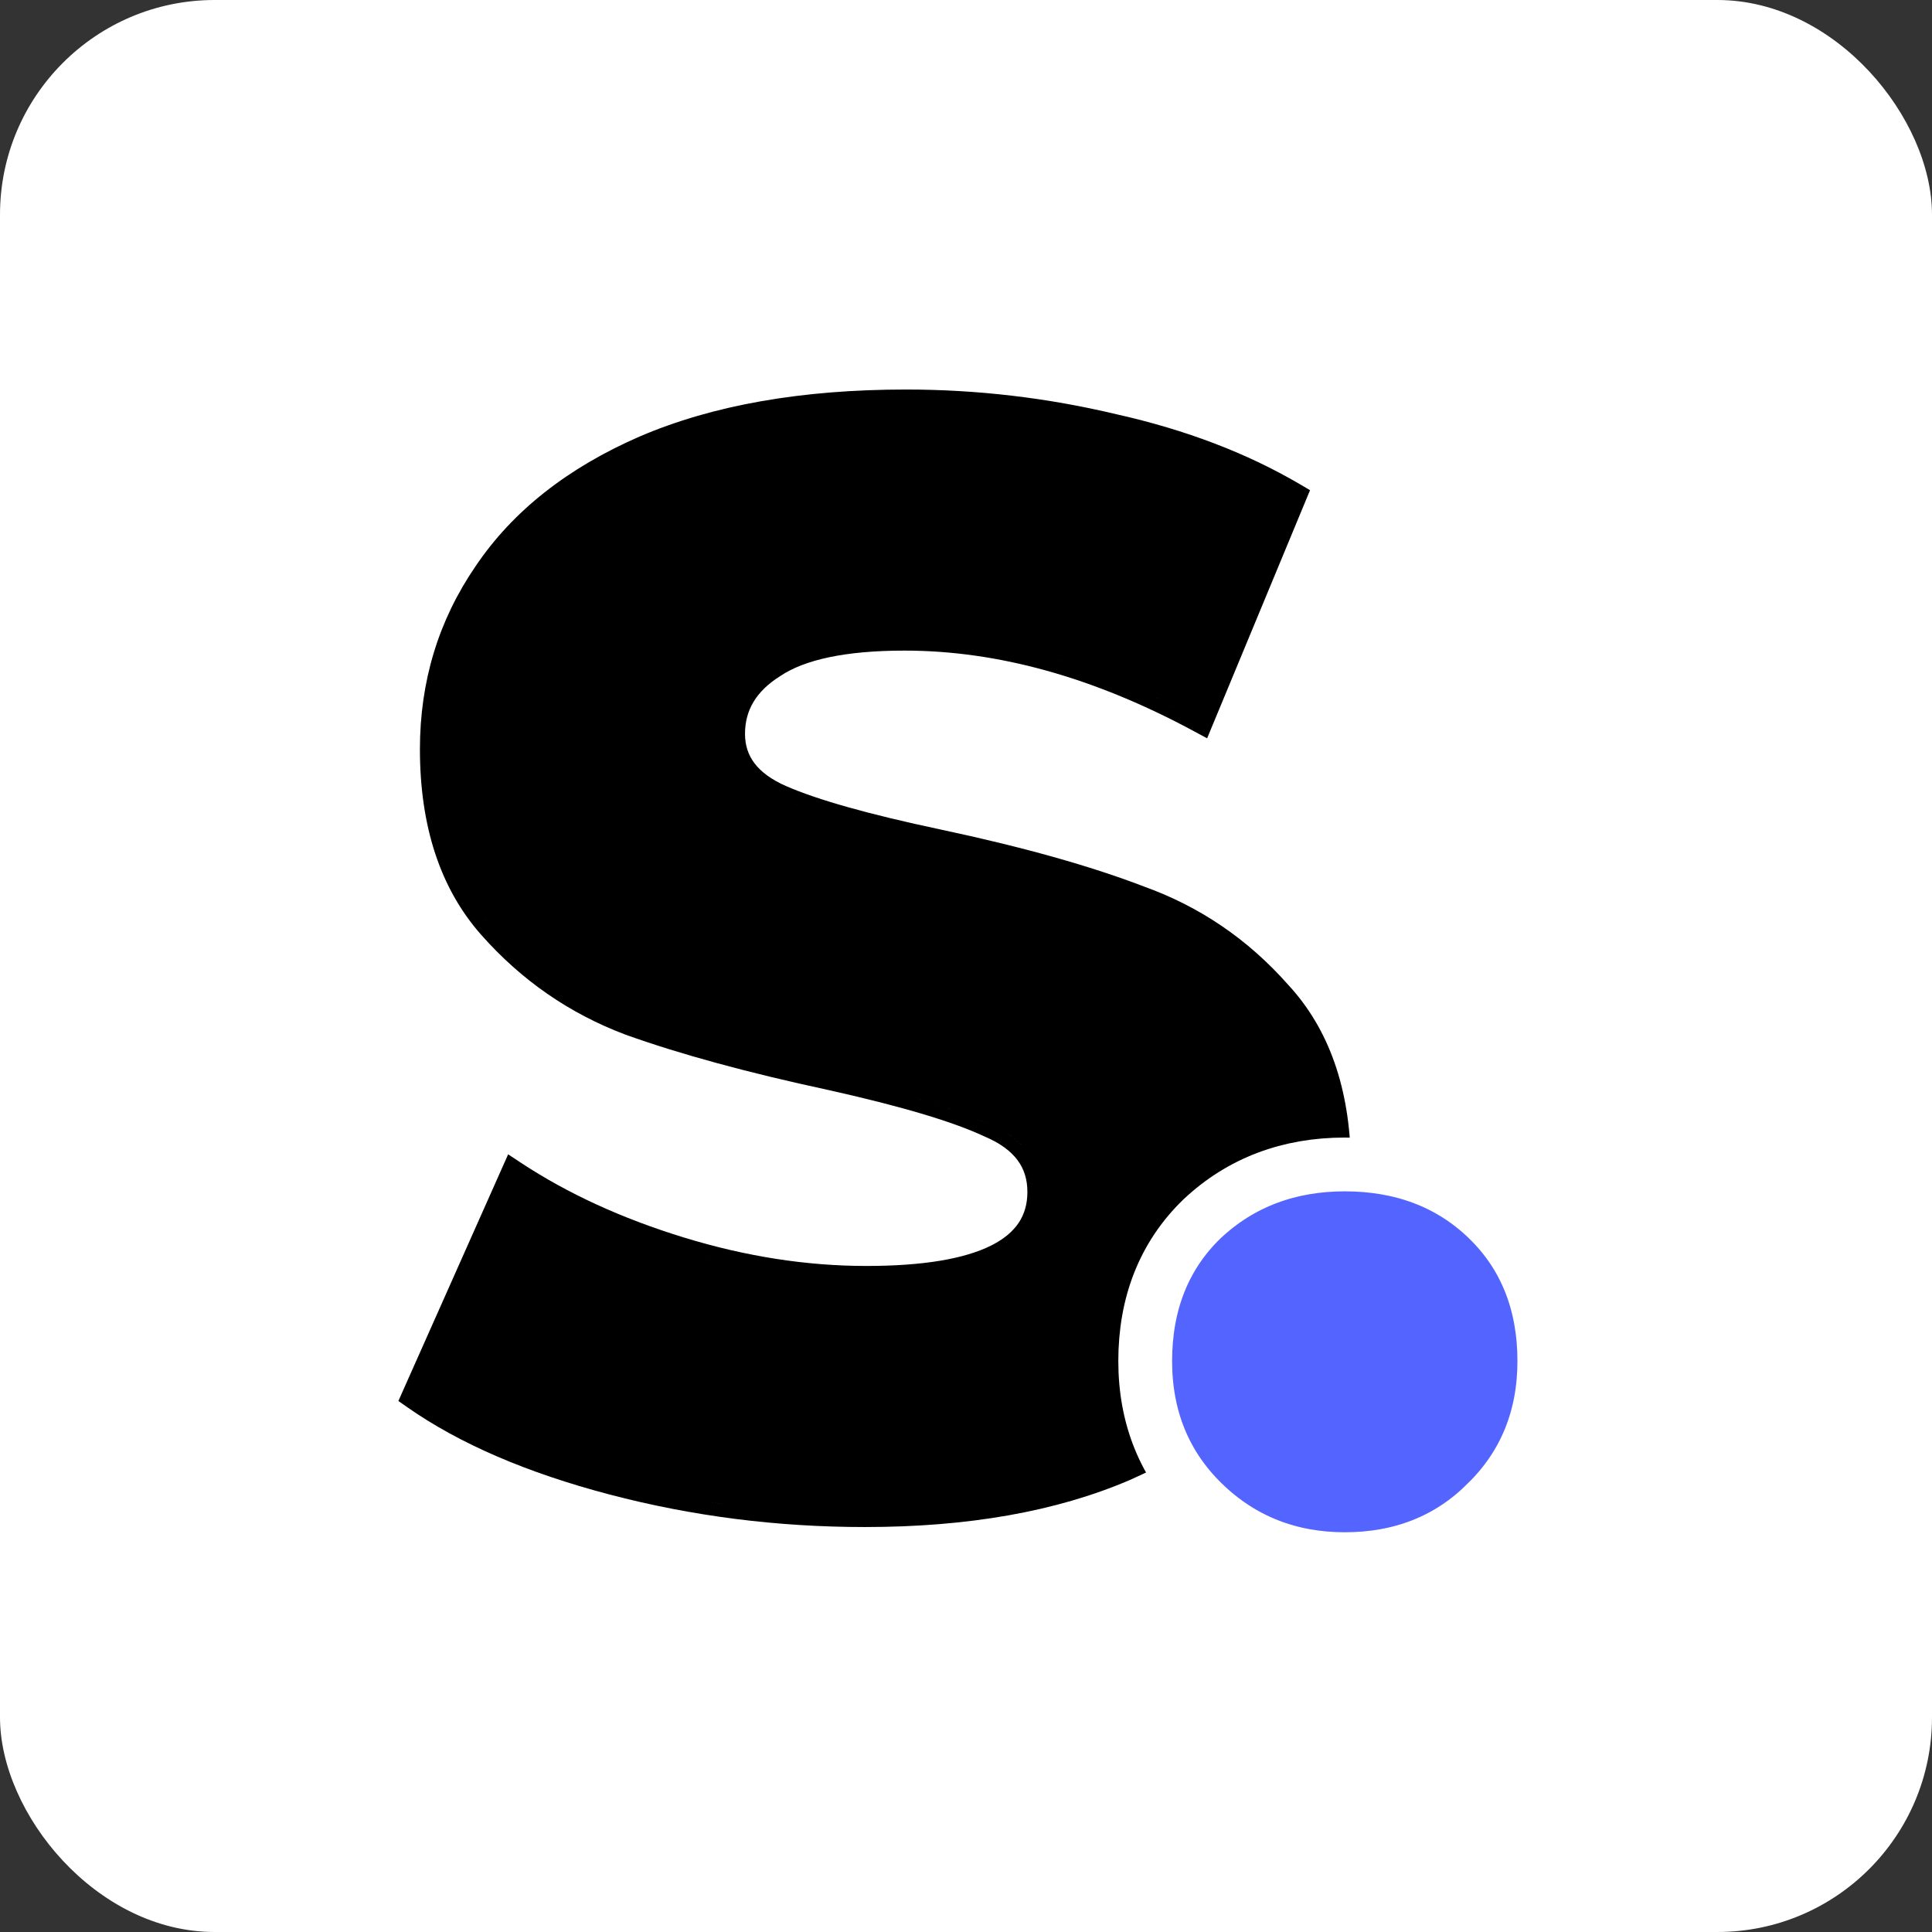
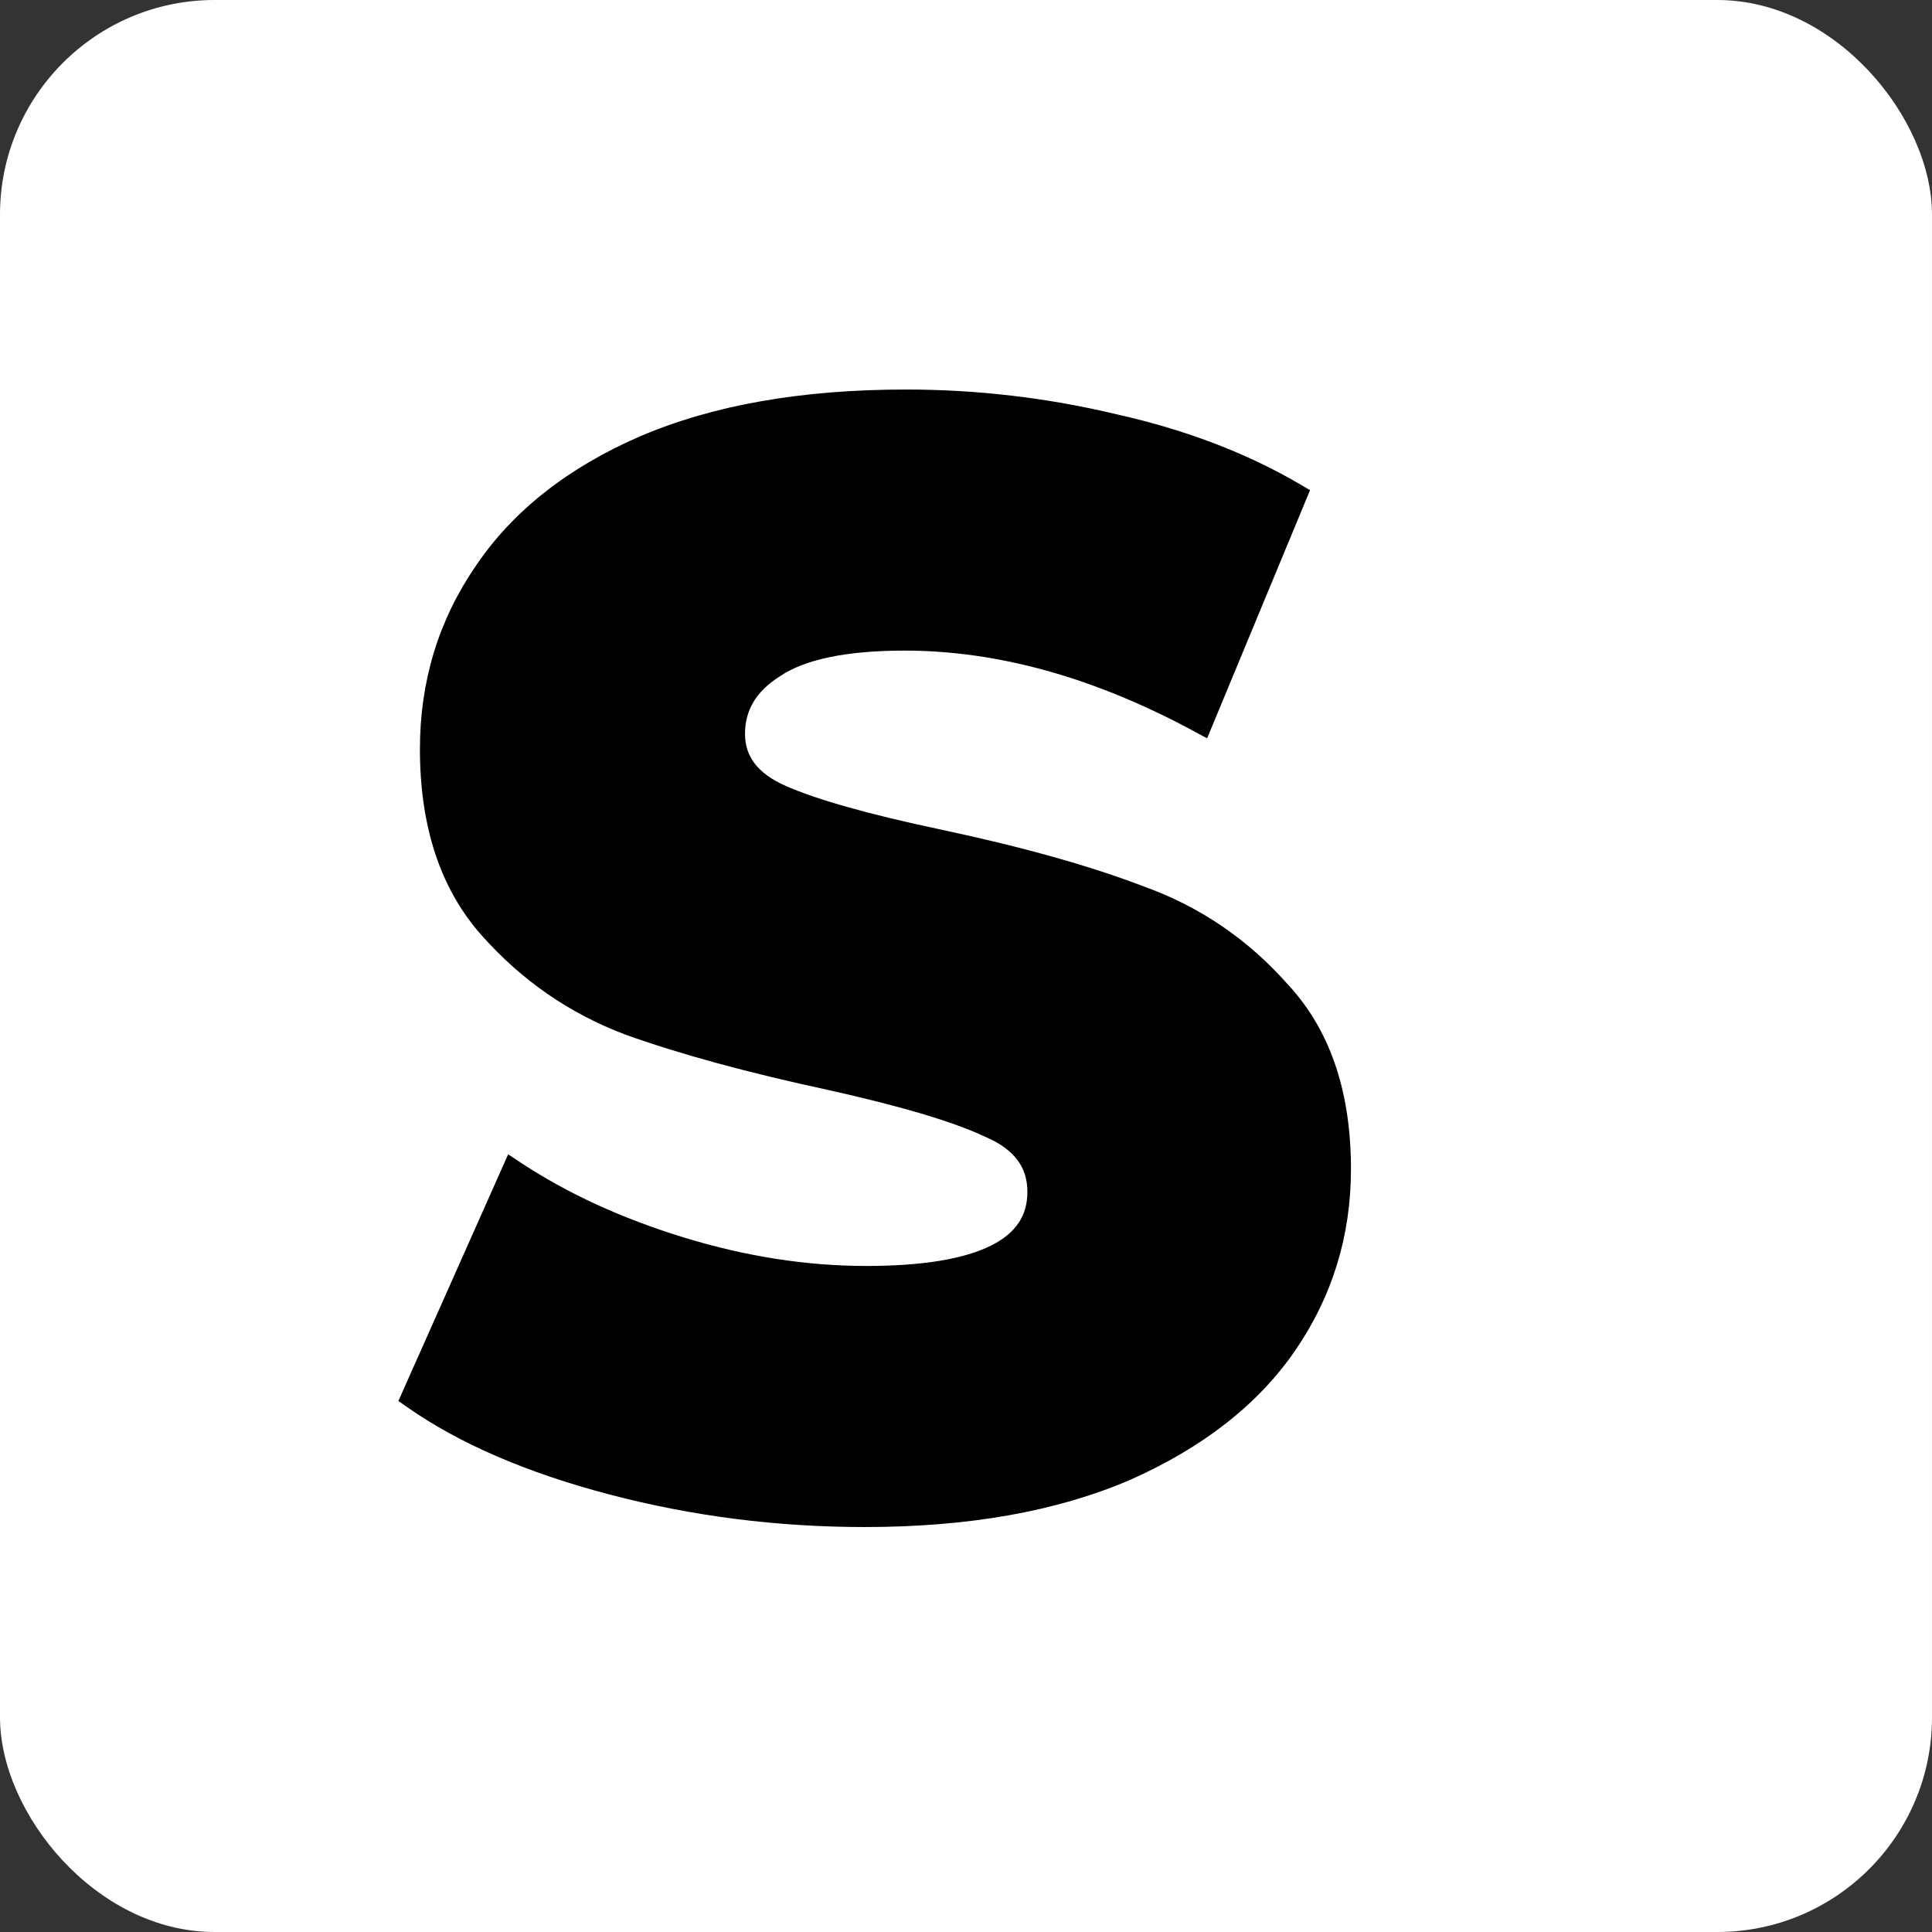
<svg xmlns="http://www.w3.org/2000/svg" width="120" height="120" viewBox="0 0 120 120" fill="none">
  <rect x="0" y="0" width="120" height="120" fill="#333333" stroke="none" />
  <rect width="120" height="120" rx="13.333" fill="white" />
  <path d="M56.276 24.194C60.7 24.194 65.061 24.707 69.357 25.733C73.656 26.697 77.461 28.147 80.765 30.091L81.369 30.446L74.976 45.859L74.19 45.435C67.963 42.071 61.964 40.41 56.182 40.41C52.499 40.41 49.98 40.979 48.476 41.982L48.458 41.994C46.947 42.946 46.274 44.129 46.274 45.58C46.275 46.3 46.476 46.9 46.868 47.415C47.268 47.94 47.901 48.42 48.826 48.825C50.769 49.675 53.956 50.578 58.434 51.524L58.435 51.525C63.506 52.603 67.716 53.781 71.053 55.063C74.527 56.309 77.512 58.343 79.999 61.154L80.242 61.423C82.716 64.237 83.911 67.996 83.911 72.608C83.911 76.751 82.758 80.514 80.452 83.875C78.138 87.249 74.688 89.927 70.16 91.933L70.15 91.936C65.6 93.887 60.114 94.847 53.717 94.847C48.278 94.847 42.995 94.175 37.87 92.829C32.752 91.485 28.549 89.682 25.288 87.398L24.744 87.018L31.562 71.697L32.355 72.221C35.253 74.132 38.626 75.682 42.481 76.864C46.33 78.044 50.106 78.631 53.812 78.631C57.373 78.631 59.924 78.181 61.557 77.364C62.362 76.962 62.917 76.483 63.273 75.949C63.626 75.42 63.813 74.791 63.813 74.031C63.813 73.24 63.6 72.591 63.192 72.048C62.778 71.496 62.126 71.003 61.176 70.6L61.162 70.594L61.148 70.587C59.212 69.679 56 68.714 51.462 67.705C46.448 66.626 42.24 65.48 38.846 64.263L38.833 64.258C35.359 62.946 32.374 60.878 29.887 58.062C27.323 55.16 26.082 51.285 26.082 46.528C26.082 42.325 27.234 38.529 29.541 35.166C31.855 31.73 35.273 29.051 39.744 27.106L39.748 27.105C44.299 25.153 49.818 24.194 56.276 24.194ZM44.801 93.411C44.84 93.417 44.878 93.421 44.917 93.427C44.554 93.375 44.191 93.322 43.829 93.264L44.801 93.411ZM69.995 91.122C70.211 91.025 70.424 90.928 70.635 90.828C70.424 90.928 70.211 91.025 69.995 91.122ZM70.806 90.744C71.005 90.648 71.203 90.551 71.397 90.452C71.203 90.551 71.005 90.648 70.806 90.744ZM71.686 90.302C71.838 90.223 71.988 90.143 72.137 90.062C71.988 90.143 71.838 90.223 71.686 90.302ZM72.445 89.89C72.582 89.813 72.718 89.737 72.853 89.659C72.718 89.737 72.582 89.813 72.445 89.89ZM73.2 89.451C73.308 89.386 73.415 89.323 73.52 89.257C73.415 89.323 73.308 89.386 73.2 89.451ZM73.899 89.015C74.003 88.948 74.106 88.88 74.208 88.812C74.106 88.88 74.003 88.948 73.899 89.015ZM74.513 88.606C74.636 88.52 74.759 88.434 74.88 88.348C74.759 88.434 74.636 88.52 74.513 88.606ZM75.134 88.162C75.263 88.066 75.392 87.971 75.519 87.873C75.392 87.971 75.263 88.066 75.134 88.162ZM75.741 87.699C75.862 87.604 75.98 87.508 76.098 87.411C75.98 87.508 75.862 87.604 75.741 87.699ZM76.36 87.191C76.464 87.103 76.565 87.013 76.666 86.924C76.565 87.013 76.464 87.103 76.36 87.191ZM76.908 86.708C77.012 86.613 77.114 86.516 77.216 86.42C77.114 86.516 77.012 86.613 76.908 86.708ZM77.457 86.189C77.565 86.083 77.67 85.975 77.774 85.867C77.67 85.975 77.565 86.083 77.457 86.189ZM77.954 85.683C78.068 85.562 78.178 85.44 78.288 85.317C78.178 85.44 78.068 85.562 77.954 85.683ZM78.455 85.133C78.562 85.01 78.666 84.885 78.769 84.761C78.666 84.885 78.562 85.01 78.455 85.133ZM80.554 82.21C80.315 82.619 80.061 83.023 79.788 83.42C80.061 83.023 80.315 82.619 80.554 82.21ZM80.624 82.086C80.716 81.926 80.806 81.766 80.893 81.605C80.806 81.766 80.716 81.926 80.624 82.086ZM80.991 81.415C81.064 81.277 81.135 81.139 81.204 80.999C81.135 81.139 81.064 81.277 80.991 81.415ZM81.317 80.761C81.381 80.626 81.444 80.491 81.504 80.356C81.444 80.491 81.381 80.626 81.317 80.761ZM81.595 80.144C81.653 80.008 81.711 79.871 81.767 79.733C81.711 79.871 81.653 80.008 81.595 80.144ZM81.869 79.47C81.917 79.344 81.964 79.218 82.01 79.091C81.964 79.218 81.917 79.344 81.869 79.47ZM54.68 79.426C54.396 79.432 54.107 79.436 53.812 79.436C54.107 79.436 54.396 79.432 54.68 79.426ZM82.1 78.837C82.149 78.692 82.197 78.547 82.242 78.401C82.197 78.547 82.149 78.692 82.1 78.837ZM43.712 78.057C43.837 78.091 43.963 78.122 44.089 78.154C43.948 78.118 43.807 78.082 43.666 78.044L43.712 78.057ZM82.318 78.149C82.355 78.028 82.389 77.906 82.423 77.784C82.389 77.906 82.355 78.028 82.318 78.149ZM82.499 77.499C82.533 77.369 82.565 77.239 82.596 77.107C82.565 77.239 82.533 77.369 82.499 77.499ZM82.665 76.805C82.688 76.699 82.708 76.593 82.73 76.487C82.708 76.593 82.688 76.699 82.665 76.805ZM82.797 76.137C82.818 76.02 82.837 75.902 82.856 75.784C82.837 75.902 82.818 76.02 82.797 76.137ZM82.908 75.445C82.926 75.317 82.941 75.189 82.957 75.06C82.941 75.189 82.926 75.317 82.908 75.445ZM82.992 74.772C83.009 74.612 83.022 74.452 83.035 74.291C83.022 74.452 83.009 74.612 82.992 74.772ZM64.571 74.719C64.573 74.708 64.576 74.697 64.577 74.686L64.578 74.676C64.576 74.69 64.573 74.704 64.571 74.719ZM64.57 73.344C64.587 73.454 64.599 73.566 64.607 73.681C64.599 73.566 64.587 73.453 64.57 73.343V73.344ZM64.314 72.4V72.401V72.4ZM62.859 70.617C63.153 70.831 63.409 71.062 63.629 71.311L63.398 71.067C63.153 70.83 62.872 70.611 62.554 70.409L62.859 70.617ZM61.097 69.681C61.233 69.74 61.364 69.799 61.49 69.858L61.097 69.68C60.96 69.62 60.819 69.561 60.673 69.501L61.097 69.681ZM56.217 68.043C57.117 68.29 57.939 68.535 58.682 68.778C59.053 68.9 59.404 69.021 59.736 69.142L59.737 69.141C58.742 68.779 57.568 68.413 56.217 68.043ZM30.269 57.272C30.126 57.102 29.989 56.928 29.855 56.751C29.929 56.849 30.004 56.946 30.08 57.042L30.269 57.272ZM29.48 56.226C29.515 56.278 29.551 56.329 29.587 56.381C29.551 56.329 29.515 56.278 29.48 56.226ZM29.293 55.941C29.328 55.996 29.363 56.051 29.399 56.105C29.363 56.051 29.328 55.996 29.293 55.941ZM29.1 55.629C29.139 55.694 29.178 55.758 29.218 55.822C29.178 55.758 29.139 55.694 29.1 55.629ZM28.773 55.055C28.809 55.12 28.845 55.186 28.881 55.251C28.845 55.186 28.809 55.12 28.773 55.055ZM28.432 54.374C28.528 54.581 28.63 54.784 28.735 54.984C28.63 54.784 28.528 54.581 28.432 54.374ZM28.171 53.778C28.207 53.867 28.244 53.955 28.282 54.042C28.244 53.955 28.207 53.867 28.171 53.778ZM27.685 52.411C27.692 52.435 27.7 52.459 27.707 52.482C27.7 52.459 27.692 52.435 27.685 52.411ZM27.493 51.725C27.504 51.766 27.515 51.807 27.526 51.849C27.515 51.807 27.504 51.766 27.493 51.725ZM27.333 51.04C27.338 51.066 27.344 51.092 27.35 51.117C27.344 51.092 27.338 51.066 27.333 51.04ZM27.195 50.328C27.202 50.365 27.208 50.401 27.215 50.438C27.208 50.401 27.202 50.365 27.195 50.328ZM49.319 49.897C49.52 49.973 49.73 50.05 49.949 50.127C49.72 50.046 49.501 49.966 49.292 49.886L49.319 49.897ZM27.086 49.62C27.09 49.646 27.093 49.672 27.097 49.698C27.093 49.672 27.09 49.646 27.086 49.62ZM26.947 48.25C26.965 48.498 26.986 48.744 27.011 48.986C26.986 48.744 26.965 48.498 26.947 48.25ZM26.901 47.382C26.911 47.658 26.925 47.93 26.943 48.199C26.925 47.93 26.911 47.658 26.901 47.382ZM72.801 43.81C72.212 43.52 71.624 43.246 71.038 42.986C71.819 43.333 72.603 43.706 73.391 44.106L72.801 43.81ZM45.829 43.735C45.778 43.857 45.734 43.981 45.693 44.106C45.734 43.981 45.778 43.857 45.829 43.735ZM65.811 41.051C66.002 41.107 66.195 41.166 66.387 41.226C66.002 41.106 65.618 40.991 65.235 40.885L65.811 41.051ZM62.286 40.193C62.695 40.271 63.105 40.357 63.516 40.45C63.105 40.357 62.695 40.271 62.286 40.193ZM58.386 39.682C58.507 39.69 58.627 39.701 58.748 39.711C58.627 39.701 58.507 39.69 58.386 39.682ZM79.346 30.217C79.29 30.187 79.235 30.155 79.179 30.125C79.235 30.155 79.29 30.187 79.346 30.217ZM78.824 29.94C78.736 29.895 78.647 29.848 78.558 29.803C78.647 29.848 78.736 29.895 78.824 29.94ZM36.996 29.398C36.757 29.538 36.523 29.681 36.292 29.827C36.753 29.536 37.231 29.255 37.726 28.985L36.996 29.398ZM78.299 29.675C78.169 29.61 78.039 29.546 77.907 29.482C78.039 29.546 78.169 29.61 78.299 29.675ZM77.643 29.357C77.53 29.305 77.417 29.252 77.304 29.2C77.417 29.252 77.53 29.305 77.643 29.357ZM76.951 29.042C76.848 28.996 76.745 28.951 76.642 28.906C76.745 28.951 76.848 28.996 76.951 29.042ZM76.358 28.785C76.227 28.73 76.094 28.674 75.961 28.62C76.094 28.674 76.227 28.73 76.358 28.785ZM75.673 28.504C75.558 28.458 75.444 28.413 75.328 28.368C75.444 28.413 75.558 28.458 75.673 28.504ZM74.936 28.219C74.862 28.191 74.786 28.163 74.711 28.136C74.786 28.163 74.862 28.191 74.936 28.219ZM74.27 27.976C74.17 27.94 74.068 27.905 73.967 27.87C74.068 27.905 74.17 27.94 74.27 27.976ZM43.567 26.6C42.953 26.777 42.354 26.97 41.77 27.178C42.354 26.97 42.953 26.777 43.567 26.6ZM73.576 27.736C73.443 27.692 73.309 27.649 73.175 27.605C73.309 27.649 73.443 27.692 73.576 27.736ZM72.942 27.53C72.795 27.484 72.646 27.439 72.497 27.394C72.646 27.439 72.795 27.484 72.942 27.53ZM72.145 27.287C72.082 27.268 72.019 27.251 71.956 27.232C72.019 27.251 72.082 27.268 72.145 27.287ZM51.673 25.178C50.936 25.237 50.215 25.311 49.509 25.4C50.215 25.311 50.936 25.237 51.673 25.178ZM29.67 56.498C29.713 56.558 29.756 56.617 29.8 56.676C29.756 56.617 29.713 56.558 29.67 56.498ZM30.269 57.272C30.331 57.346 30.395 57.42 30.459 57.493C30.395 57.42 30.331 57.346 30.269 57.272ZM28.938 55.352C28.984 55.434 29.031 55.514 29.079 55.595C29.031 55.514 28.984 55.434 28.938 55.352ZM28.318 54.121C28.356 54.206 28.393 54.291 28.432 54.374C28.393 54.291 28.356 54.206 28.318 54.121Z" fill="black" />
-   <path d="M83.525 72.326C87.037 72.326 90.045 73.43 92.402 75.715C94.775 78.014 95.921 81.009 95.921 84.537C95.921 88.021 94.731 90.998 92.326 93.34L92.327 93.341C89.98 95.689 87.001 96.842 83.525 96.842C80.102 96.842 77.139 95.683 74.743 93.358C72.326 91.014 71.131 88.03 71.131 84.537C71.131 81.009 72.277 78.014 74.649 75.715L74.658 75.706L74.668 75.697C77.074 73.436 80.066 72.326 83.525 72.326Z" fill="#5464FF" stroke="white" stroke-width="3.341" />
</svg>